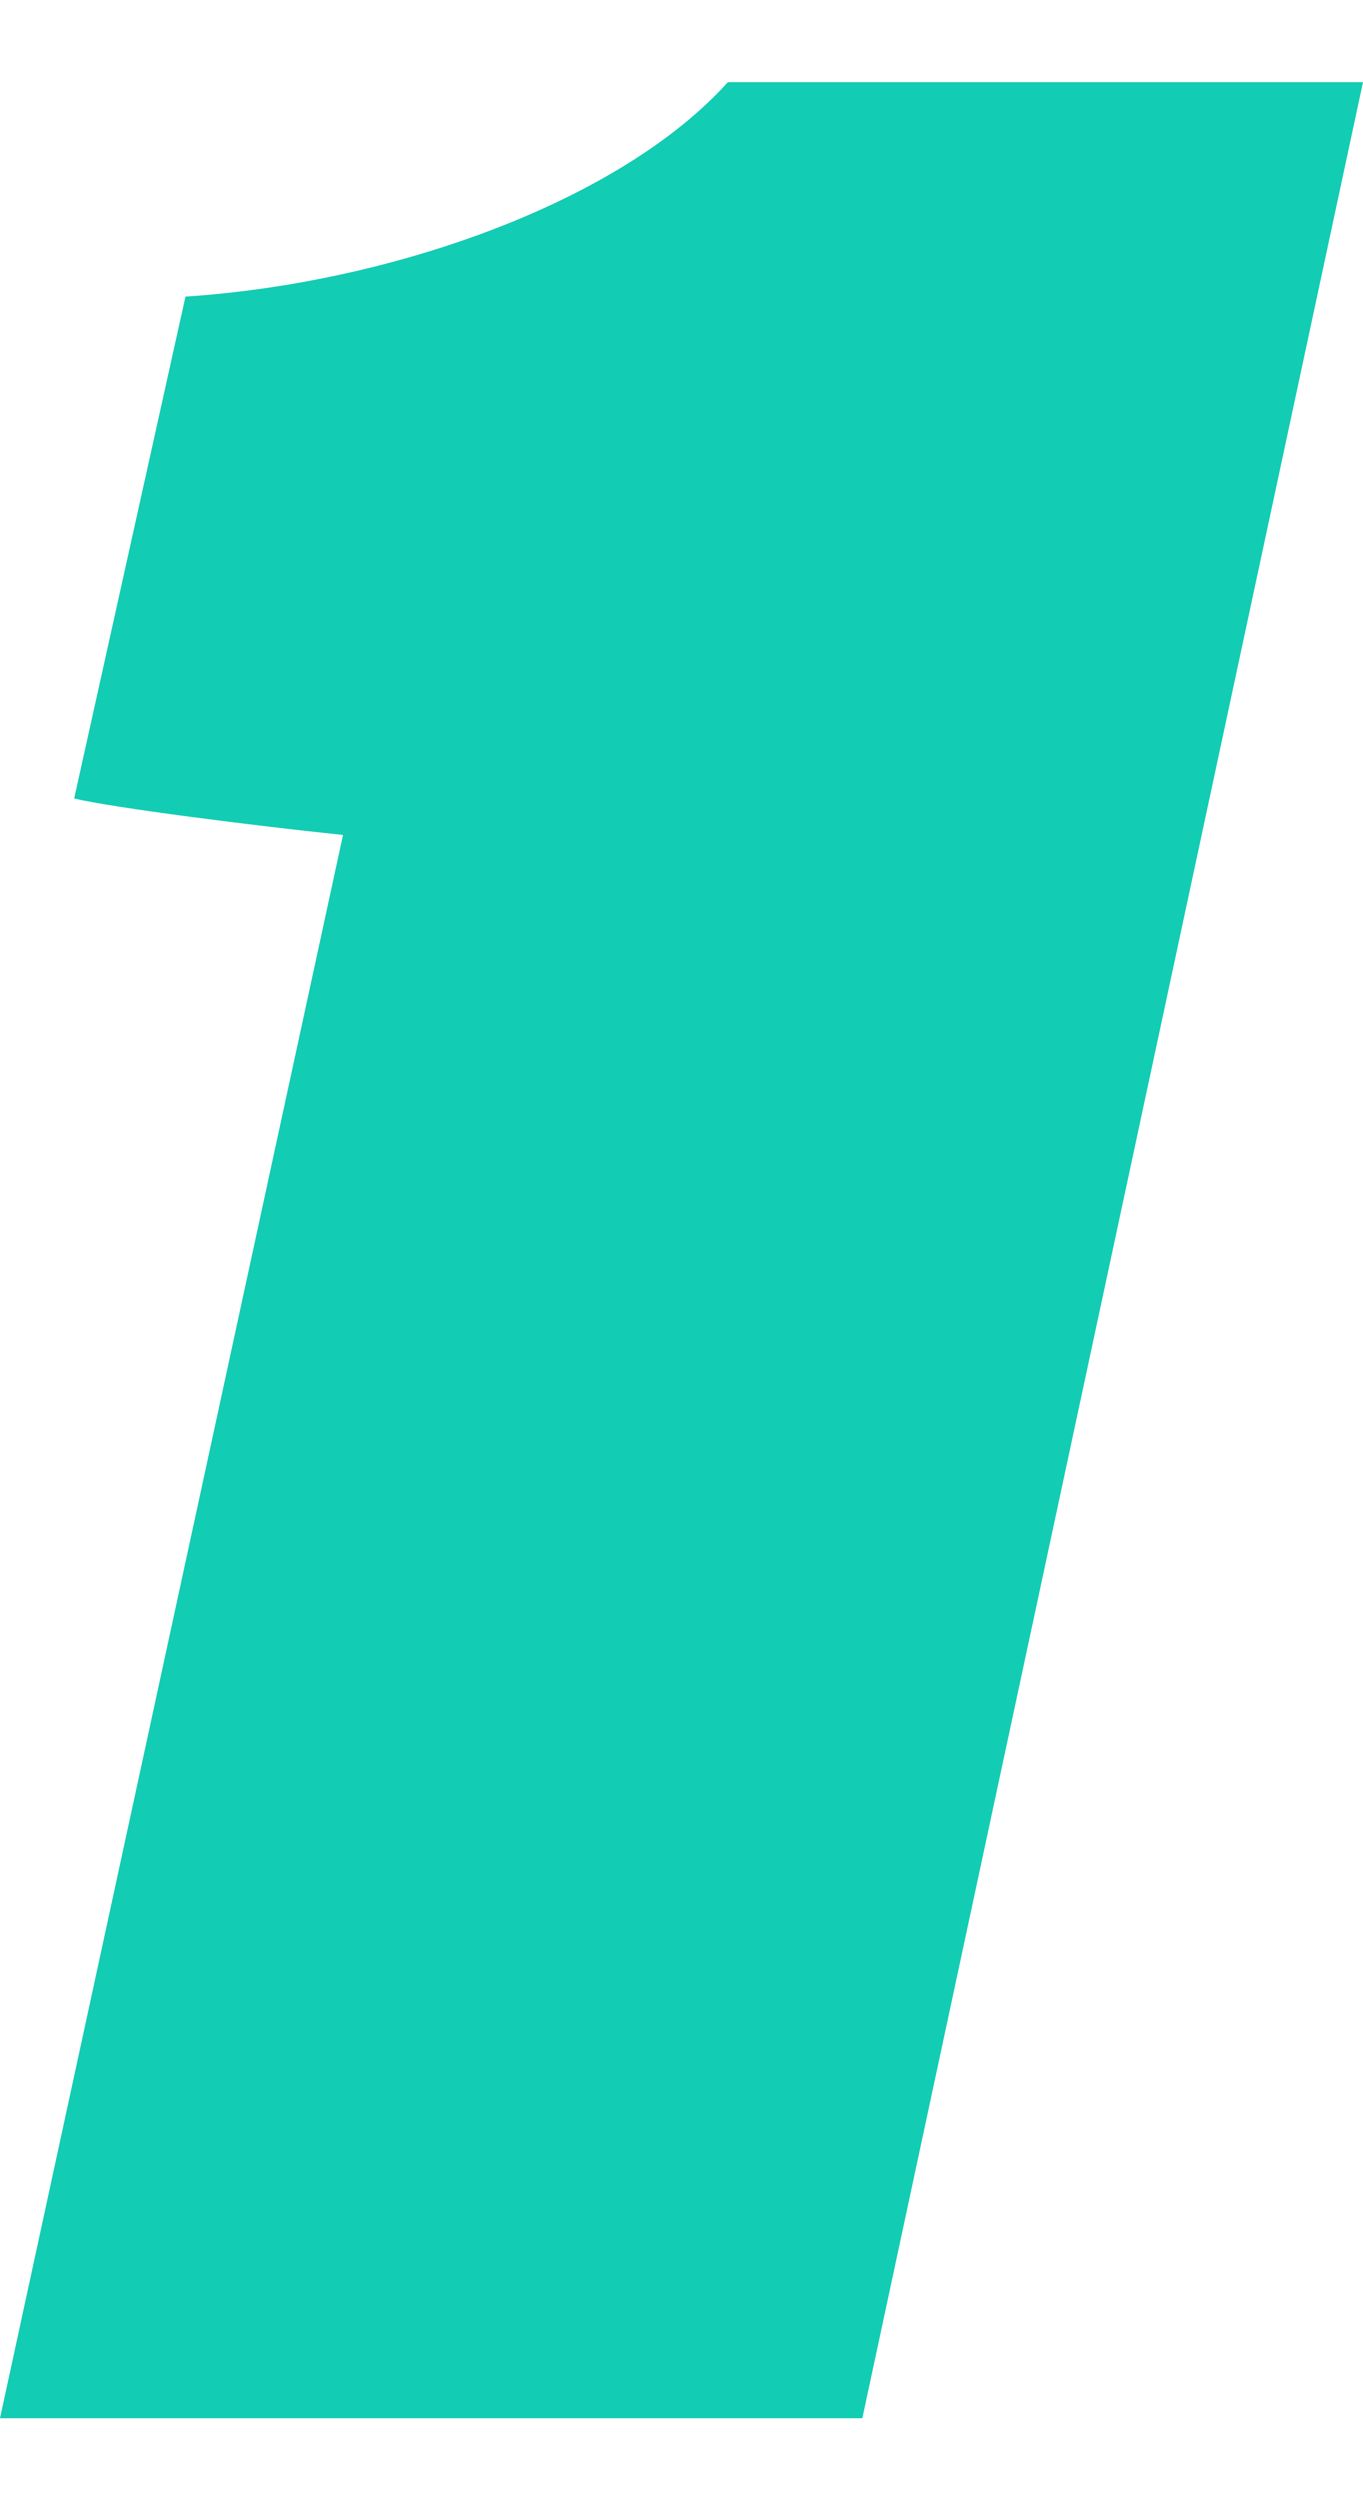
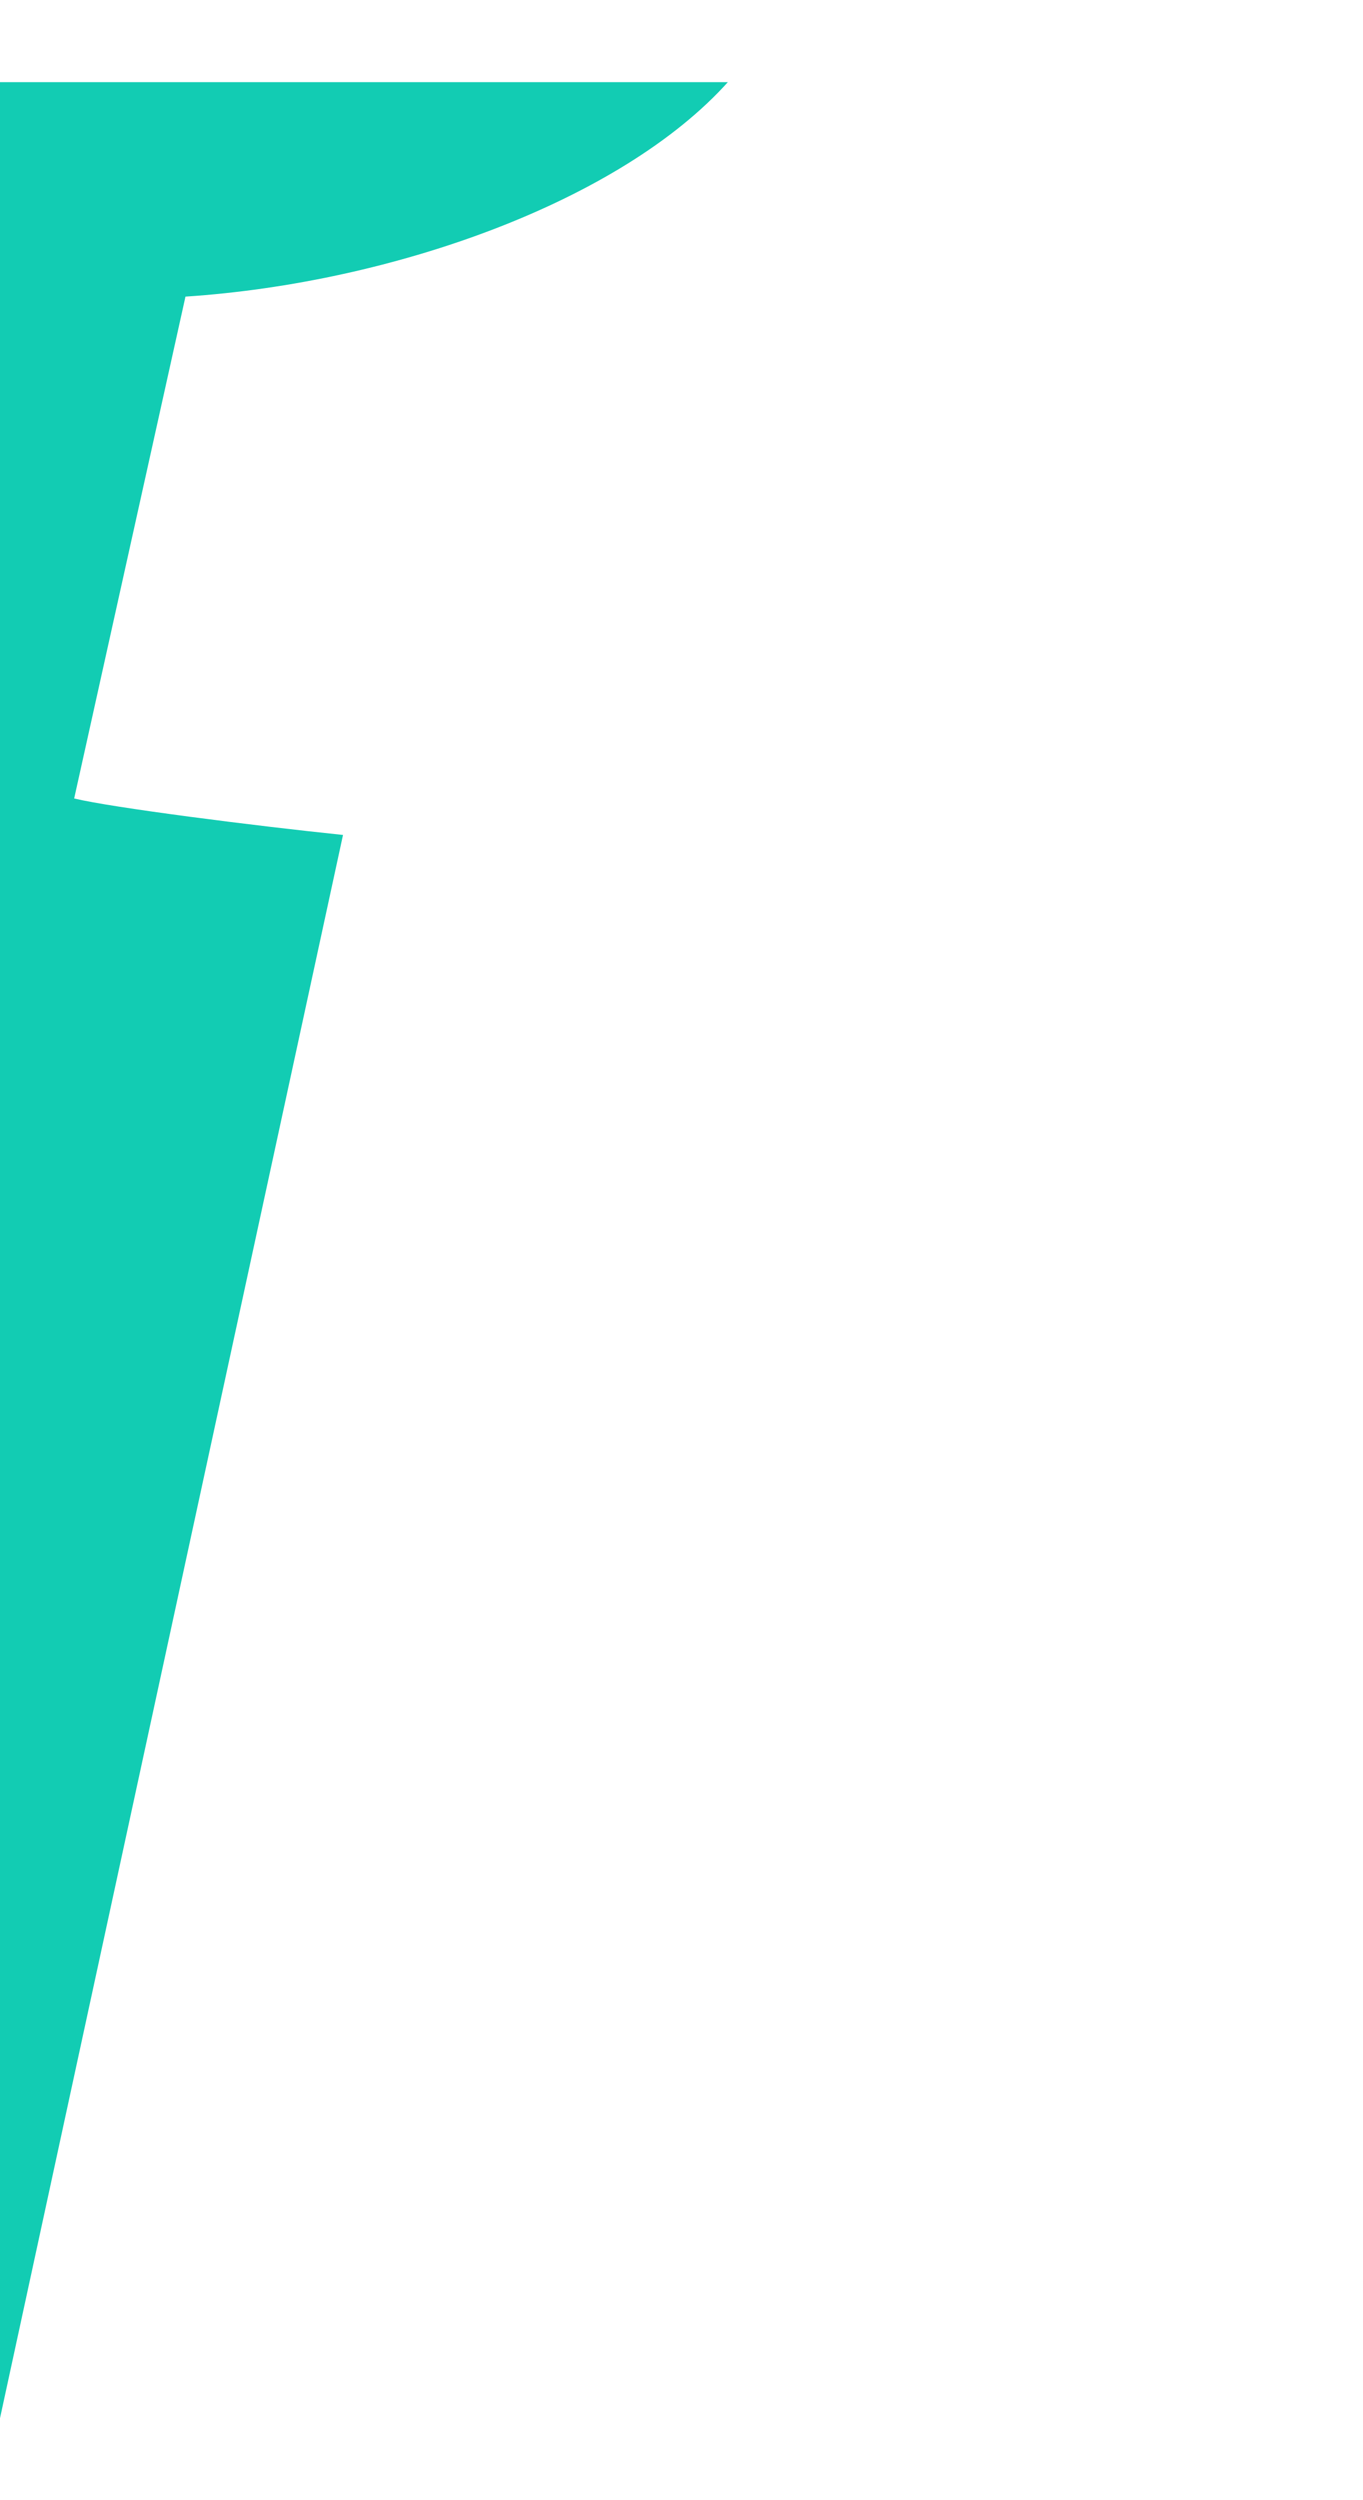
<svg xmlns="http://www.w3.org/2000/svg" width="12" height="22" viewBox="0 0 12 22" fill="none">
-   <path d="M0 21.279L3.02 7.347C2.245 7.267 0.98 7.106 0.653 7.026L1.633 2.61C3.469 2.489 5.469 1.767 6.408 0.723H12L7.592 21.279H0Z" fill="#12CCB3" />
+   <path d="M0 21.279L3.02 7.347C2.245 7.267 0.98 7.106 0.653 7.026L1.633 2.61C3.469 2.489 5.469 1.767 6.408 0.723H12H0Z" fill="#12CCB3" />
</svg>